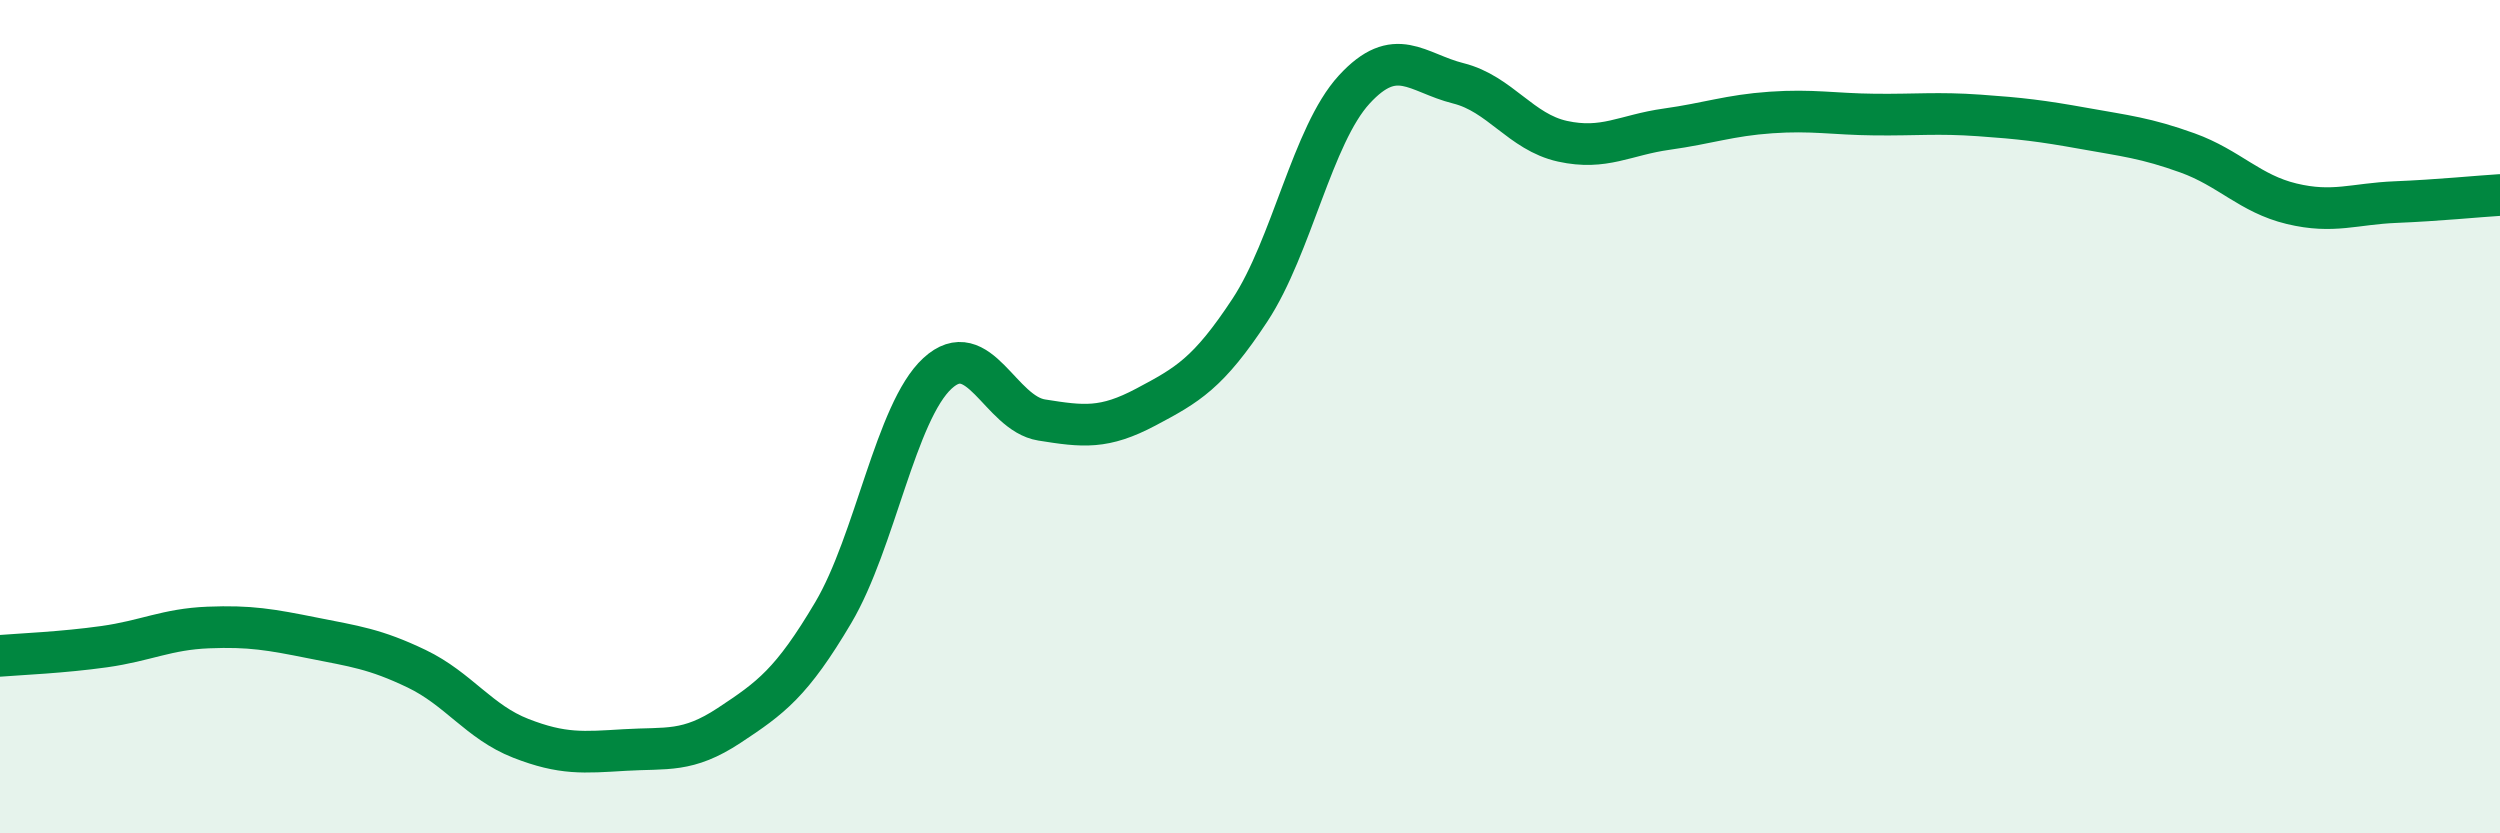
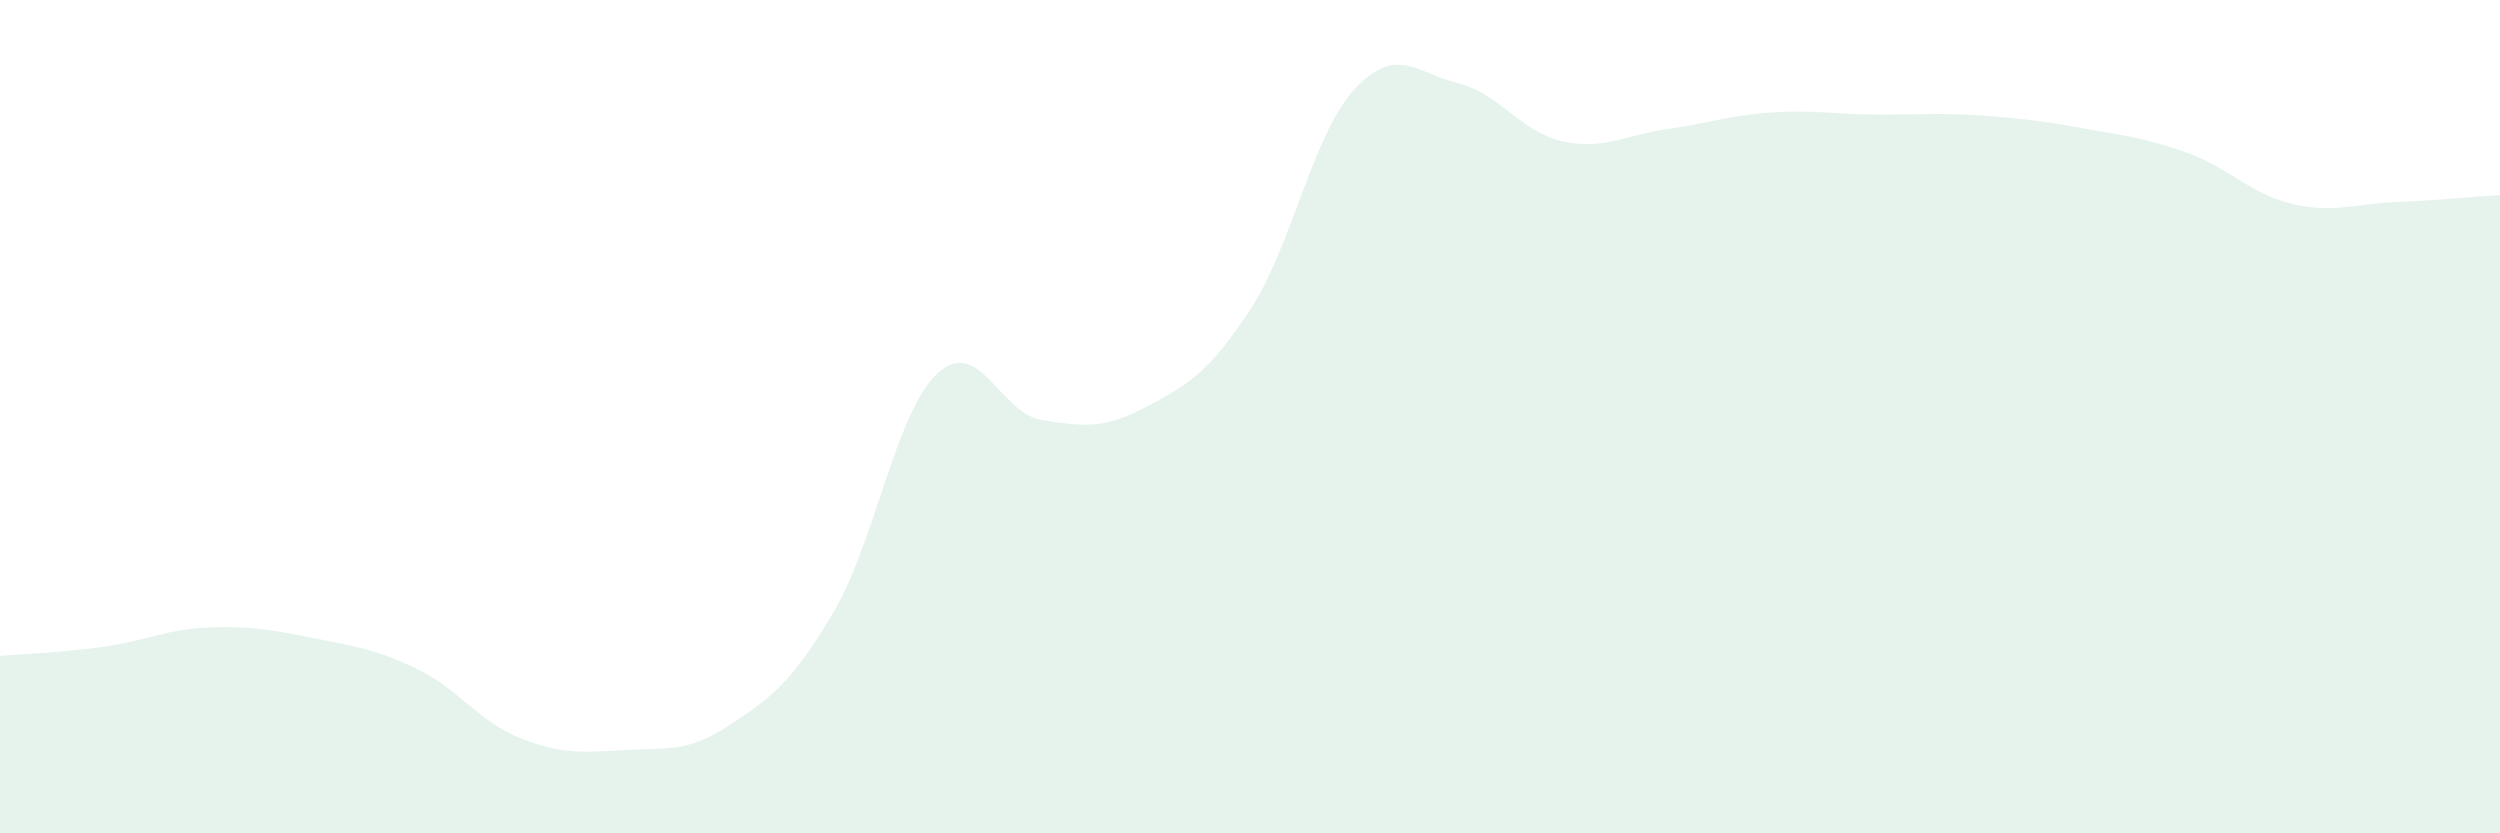
<svg xmlns="http://www.w3.org/2000/svg" width="60" height="20" viewBox="0 0 60 20">
  <path d="M 0,15.74 C 0.5,15.7 1.5,15.66 2.5,15.52 C 3.5,15.38 4,15.1 5,15.06 C 6,15.02 6.5,15.11 7.5,15.31 C 8.5,15.51 9,15.57 10,16.05 C 11,16.53 11.5,17.33 12.5,17.72 C 13.5,18.11 14,18.06 15,18 C 16,17.94 16.5,18.07 17.5,17.41 C 18.5,16.75 19,16.39 20,14.7 C 21,13.01 21.5,9.88 22.5,8.96 C 23.5,8.04 24,9.92 25,10.08 C 26,10.24 26.5,10.3 27.5,9.77 C 28.5,9.24 29,8.96 30,7.44 C 31,5.92 31.5,3.24 32.5,2.15 C 33.5,1.06 34,1.75 35,2 C 36,2.25 36.5,3.17 37.5,3.39 C 38.5,3.61 39,3.24 40,3.1 C 41,2.96 41.5,2.77 42.5,2.7 C 43.5,2.63 44,2.74 45,2.75 C 46,2.76 46.5,2.7 47.5,2.77 C 48.5,2.84 49,2.9 50,3.08 C 51,3.26 51.5,3.31 52.5,3.67 C 53.5,4.03 54,4.65 55,4.89 C 56,5.13 56.5,4.89 57.5,4.85 C 58.5,4.81 59.5,4.71 60,4.68L60 20L0 20Z" fill="#008740" opacity="0.1" stroke-linecap="round" stroke-linejoin="round" />
-   <path d="M 0,15.74 C 0.5,15.7 1.5,15.66 2.5,15.52 C 3.5,15.38 4,15.1 5,15.06 C 6,15.02 6.5,15.11 7.5,15.31 C 8.5,15.51 9,15.57 10,16.05 C 11,16.53 11.5,17.33 12.5,17.72 C 13.5,18.11 14,18.06 15,18 C 16,17.94 16.5,18.07 17.5,17.41 C 18.5,16.75 19,16.39 20,14.7 C 21,13.01 21.5,9.88 22.5,8.96 C 23.5,8.04 24,9.92 25,10.08 C 26,10.24 26.5,10.3 27.5,9.77 C 28.5,9.24 29,8.96 30,7.44 C 31,5.92 31.5,3.24 32.5,2.15 C 33.5,1.06 34,1.75 35,2 C 36,2.25 36.5,3.17 37.5,3.39 C 38.5,3.61 39,3.24 40,3.1 C 41,2.96 41.5,2.77 42.5,2.7 C 43.5,2.63 44,2.74 45,2.75 C 46,2.76 46.5,2.7 47.5,2.77 C 48.5,2.84 49,2.9 50,3.08 C 51,3.26 51.5,3.31 52.5,3.67 C 53.5,4.03 54,4.65 55,4.89 C 56,5.13 56.5,4.89 57.5,4.85 C 58.5,4.81 59.5,4.71 60,4.68" stroke="#008740" stroke-width="1" fill="none" stroke-linecap="round" stroke-linejoin="round" />
</svg>